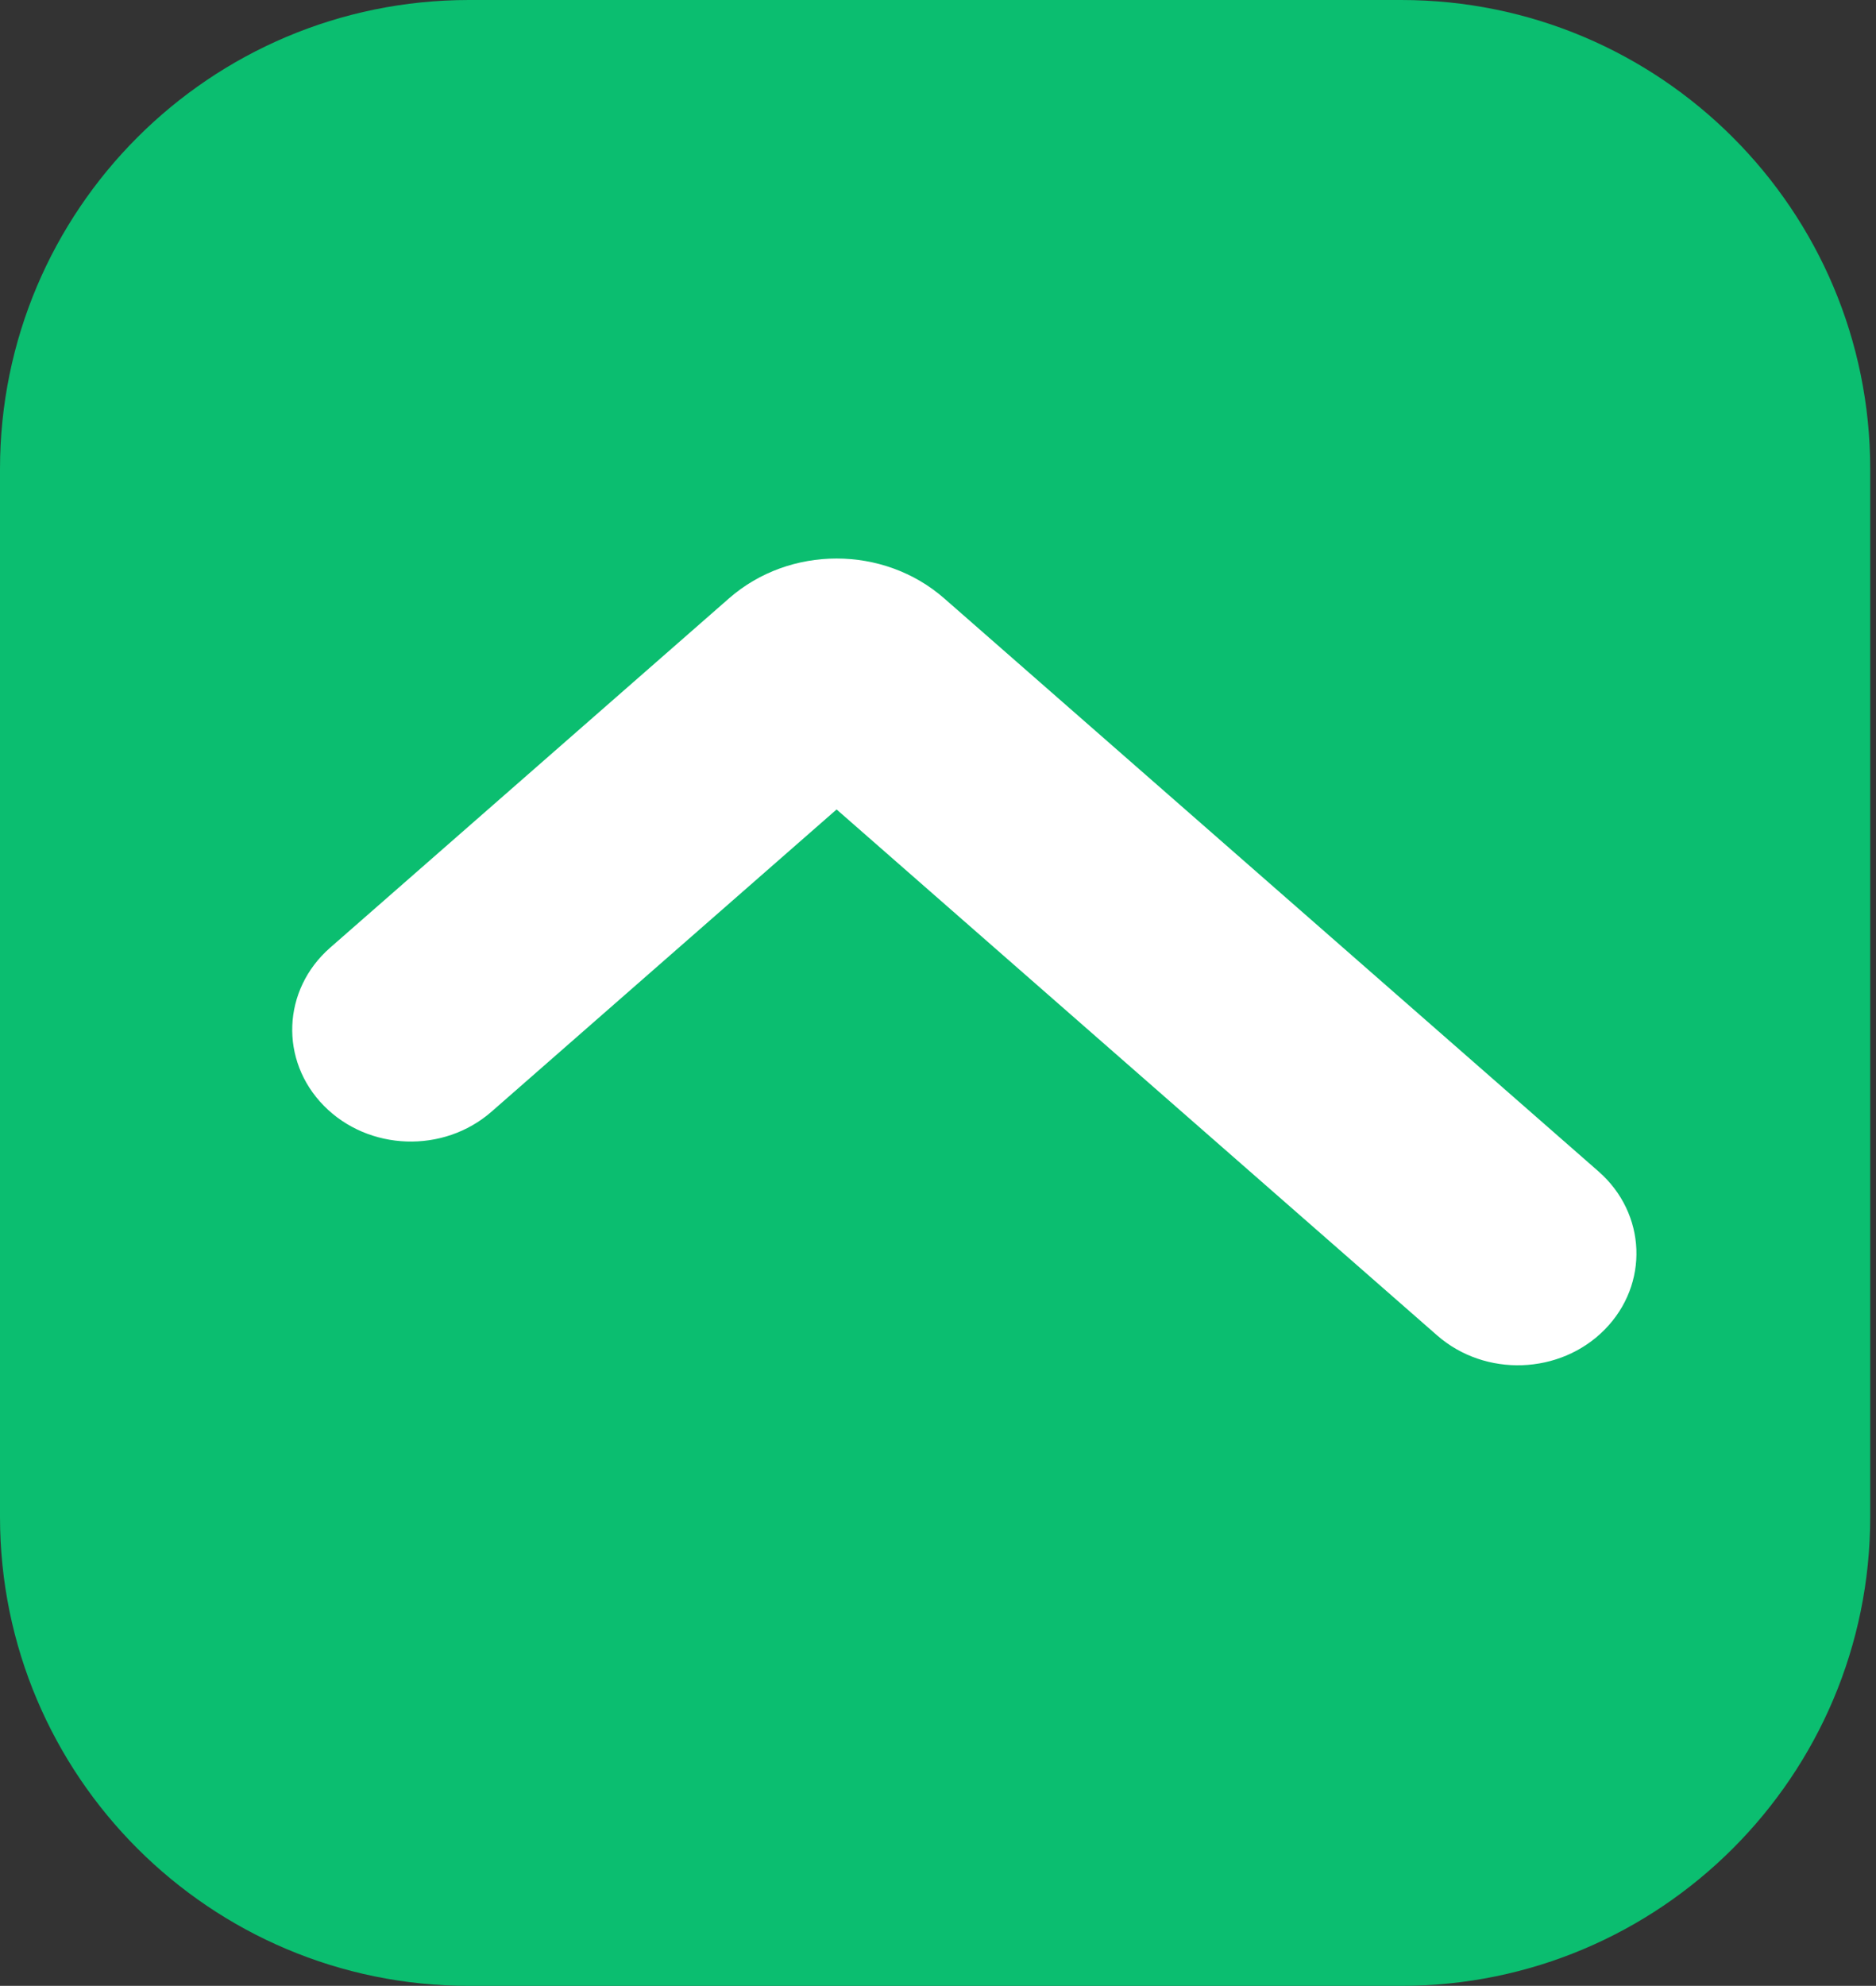
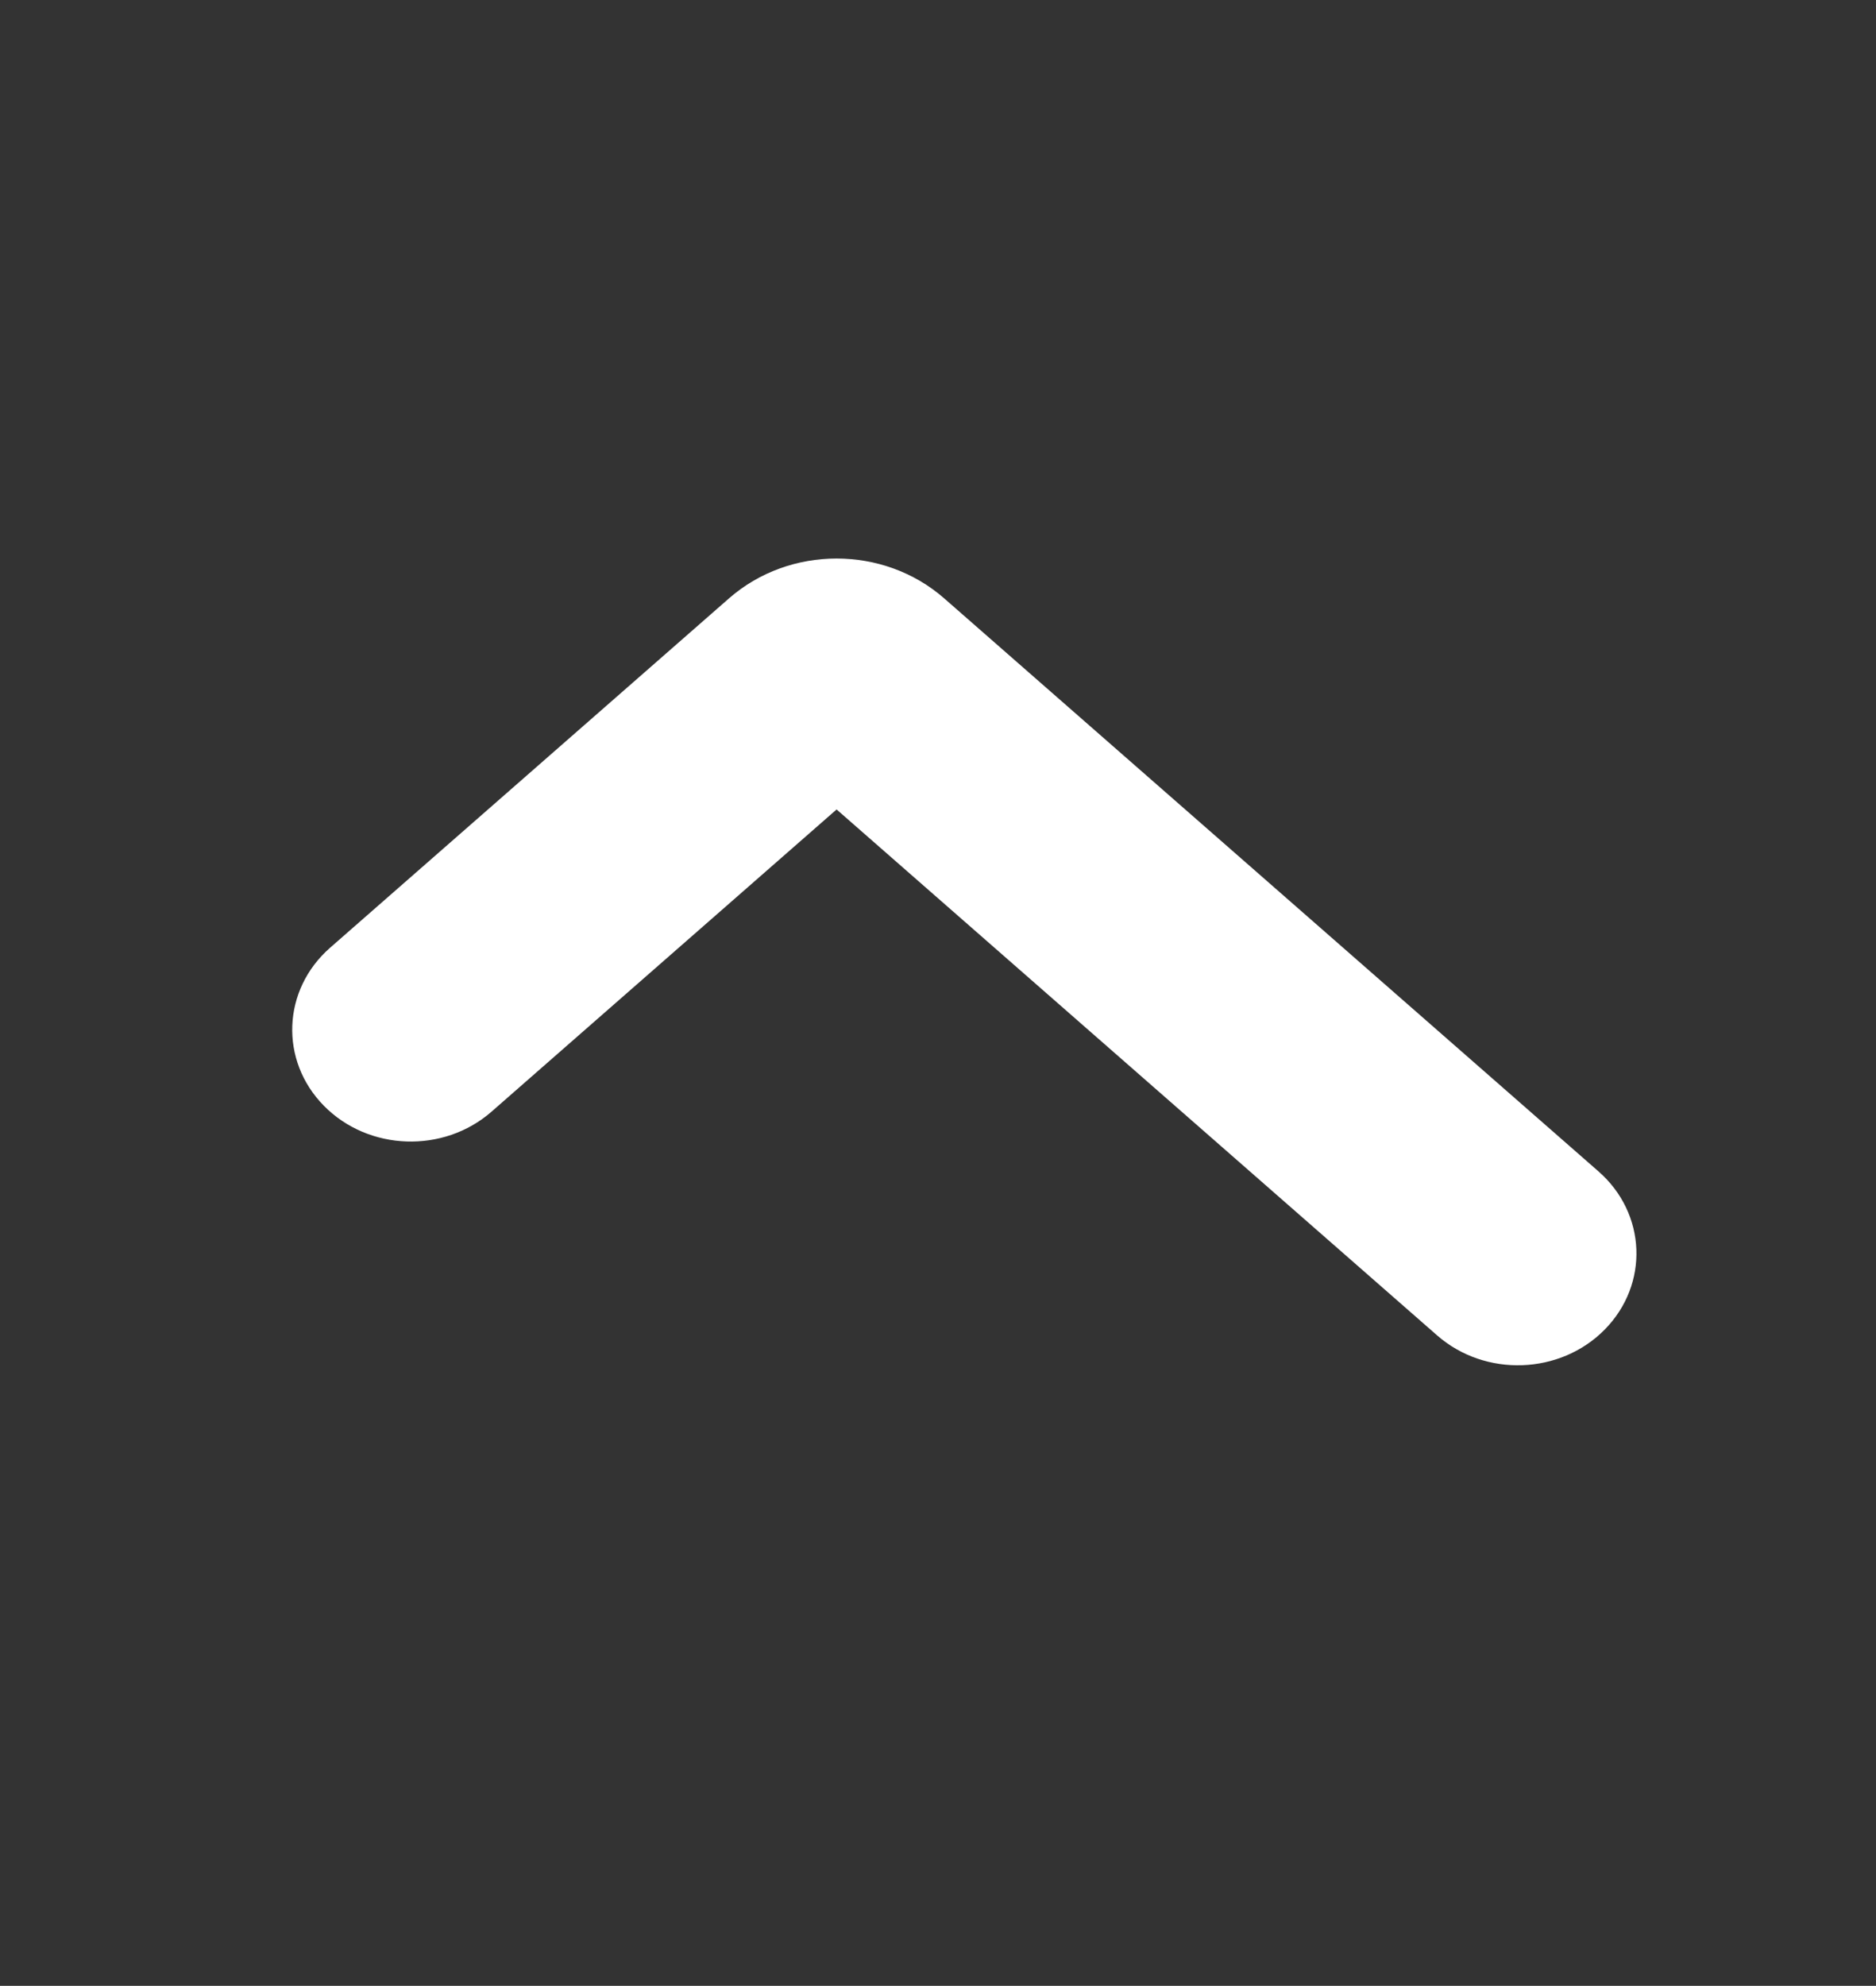
<svg xmlns="http://www.w3.org/2000/svg" width="240" height="254" viewBox="0 0 240 254" fill="none">
  <rect x="0" y="0" width="240" height="254" fill="#333333" stroke="none" />
-   <path d="M0 60C0 26.863 26.863 0 60 0H179.26C212.397 0 239.26 26.863 239.26 60V194C239.26 227.137 212.397 254 179.26 254H60C26.863 254 0 227.137 0 194V60Z" fill="#0BBE70" />
  <path fill-rule="evenodd" clip-rule="evenodd" d="M107.027 103.532L183.854 170.802C189.995 176.179 199.596 175.843 205.298 170.053C211 164.262 210.645 155.209 204.504 149.832L120.794 76.535C113.032 69.738 101.023 69.738 93.261 76.535L42.233 121.216C36.092 126.593 35.736 135.646 41.439 141.436C47.141 147.227 56.742 147.562 62.883 142.185L107.027 103.532Z" fill="white" />
</svg>